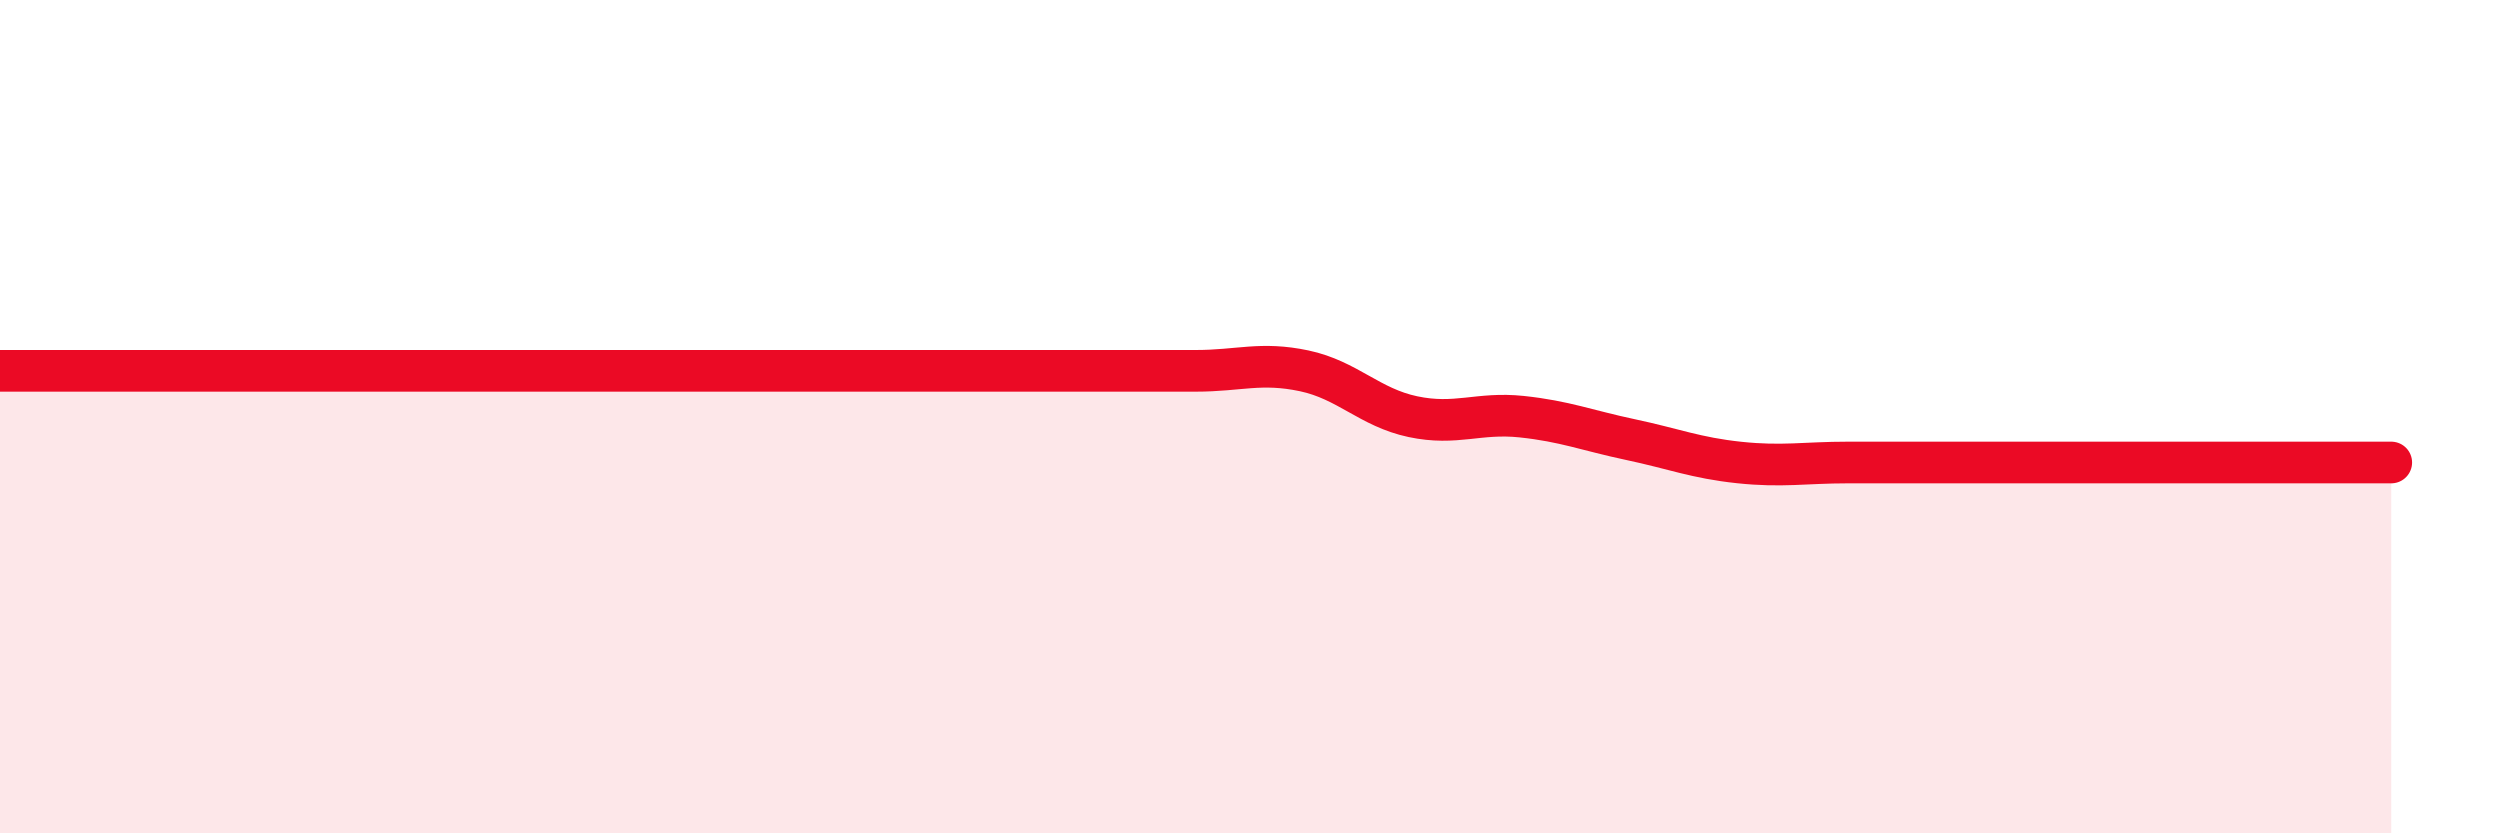
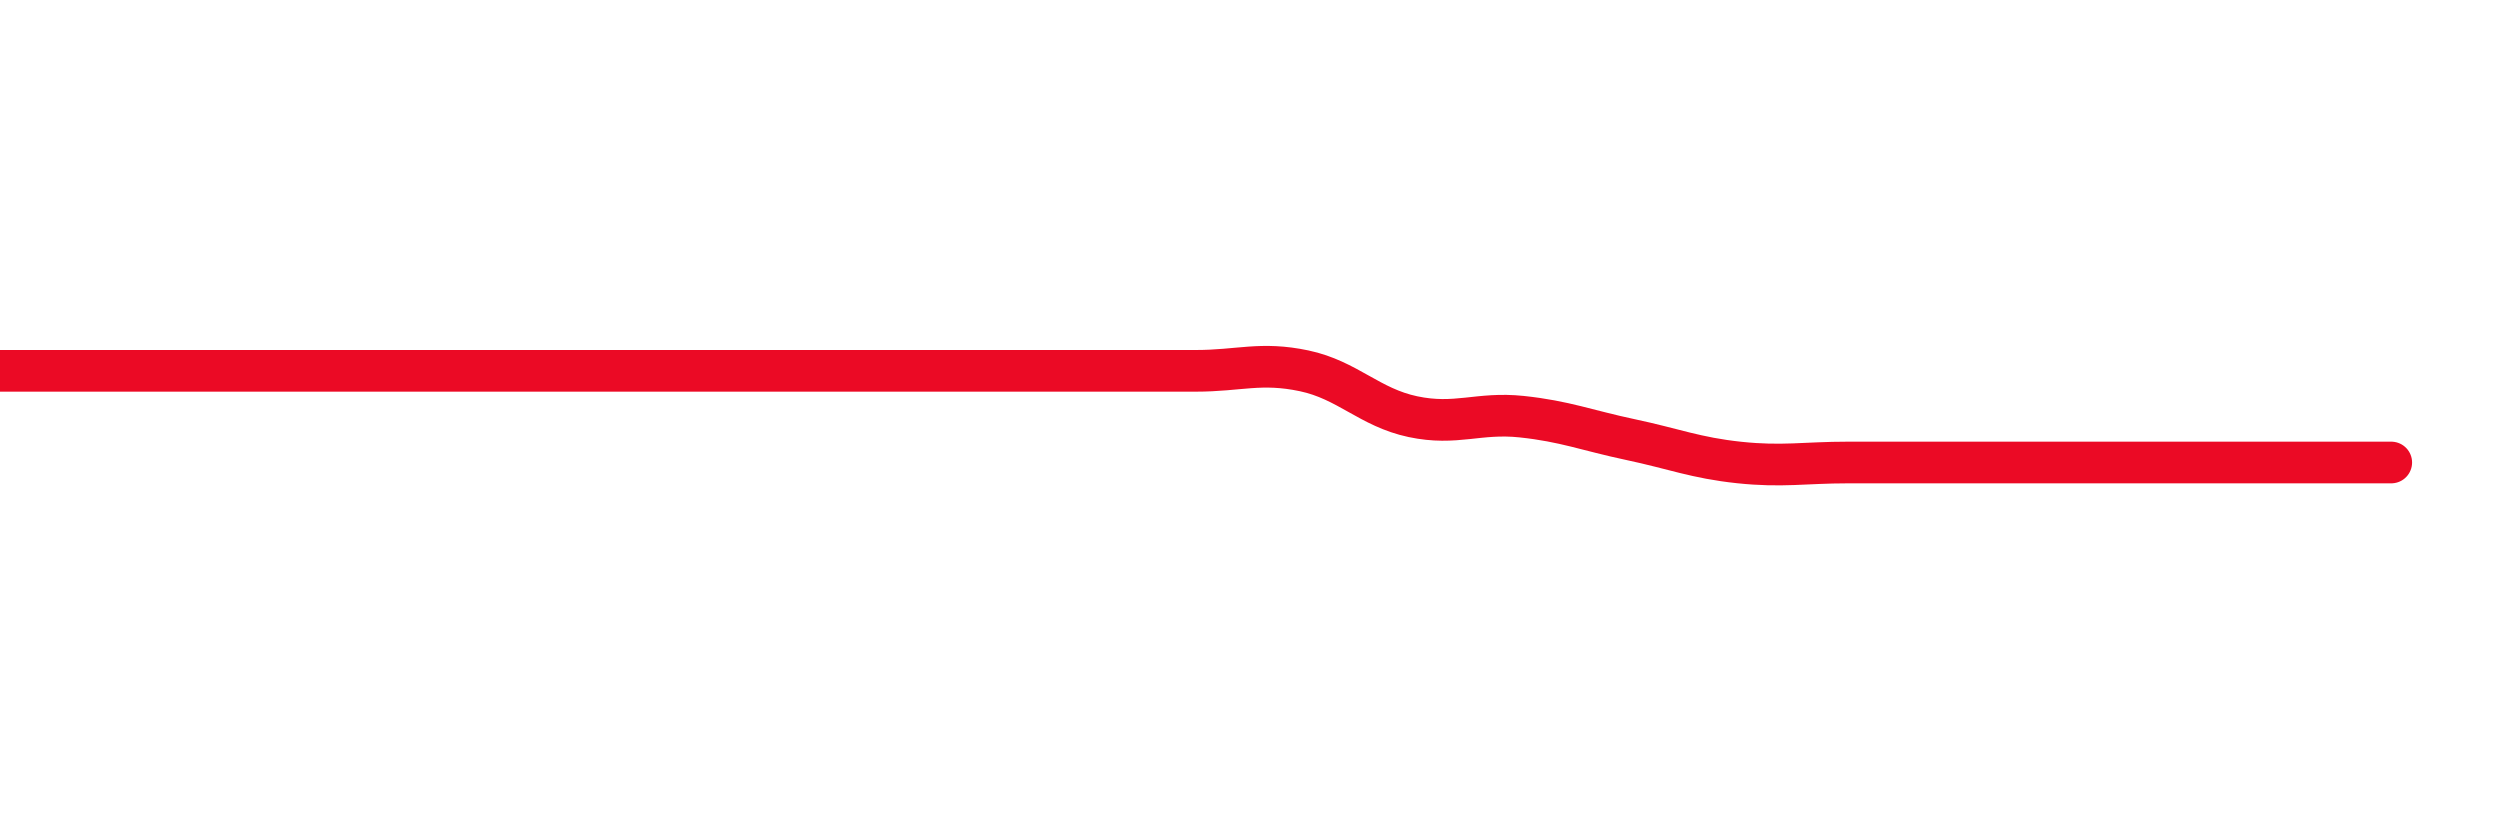
<svg xmlns="http://www.w3.org/2000/svg" width="60" height="20" viewBox="0 0 60 20">
-   <path d="M 0,8.9 C 0.52,8.9 1.57,8.9 2.61,8.9 C 3.65,8.9 4.18,8.9 5.22,8.9 C 6.26,8.9 6.79,8.9 7.83,8.9 C 8.87,8.9 9.39,8.9 10.43,8.9 C 11.47,8.9 12,8.9 13.04,8.9 C 14.08,8.9 14.61,8.9 15.65,8.9 C 16.69,8.9 17.22,8.9 18.26,8.9 C 19.3,8.9 19.83,8.9 20.87,8.9 C 21.91,8.9 22.44,8.9 23.48,8.9 C 24.52,8.9 25.05,8.9 26.09,8.9 C 27.13,8.9 27.66,8.9 28.7,8.9 C 29.74,8.9 30.26,8.68 31.3,8.9 C 32.34,9.12 32.87,9.78 33.91,10 C 34.95,10.22 35.48,9.89 36.52,10 C 37.56,10.11 38.09,10.33 39.13,10.55 C 40.17,10.77 40.7,10.99 41.74,11.1 C 42.78,11.21 43.31,11.1 44.35,11.1 C 45.39,11.1 45.92,11.1 46.96,11.1 C 48,11.1 48.53,11.1 49.57,11.1 C 50.61,11.1 51.13,11.1 52.17,11.1 C 53.21,11.1 53.74,11.1 54.78,11.1 C 55.82,11.1 56.87,11.1 57.39,11.1L57.39 20L0 20Z" fill="#EB0A25" opacity="0.1" stroke-linecap="round" stroke-linejoin="round" />
-   <path d="M 0,8.9 C 0.52,8.9 1.57,8.9 2.61,8.9 C 3.65,8.9 4.18,8.9 5.22,8.9 C 6.26,8.9 6.79,8.9 7.83,8.9 C 8.87,8.9 9.39,8.9 10.43,8.9 C 11.47,8.9 12,8.9 13.04,8.9 C 14.08,8.9 14.61,8.9 15.65,8.9 C 16.69,8.9 17.22,8.9 18.26,8.9 C 19.3,8.9 19.83,8.9 20.87,8.9 C 21.91,8.9 22.44,8.9 23.48,8.9 C 24.52,8.9 25.05,8.9 26.09,8.9 C 27.13,8.9 27.66,8.9 28.7,8.9 C 29.74,8.9 30.26,8.68 31.3,8.9 C 32.34,9.12 32.87,9.78 33.91,10 C 34.95,10.22 35.48,9.89 36.52,10 C 37.56,10.11 38.09,10.33 39.13,10.55 C 40.17,10.77 40.7,10.99 41.74,11.1 C 42.78,11.21 43.31,11.1 44.35,11.1 C 45.39,11.1 45.92,11.1 46.96,11.1 C 48,11.1 48.53,11.1 49.57,11.1 C 50.61,11.1 51.13,11.1 52.17,11.1 C 53.21,11.1 53.74,11.1 54.78,11.1 C 55.82,11.1 56.87,11.1 57.39,11.1" stroke="#EB0A25" stroke-width="1" fill="none" stroke-linecap="round" stroke-linejoin="round" />
+   <path d="M 0,8.9 C 0.52,8.9 1.57,8.9 2.61,8.9 C 6.26,8.9 6.79,8.9 7.83,8.9 C 8.87,8.9 9.39,8.9 10.43,8.9 C 11.47,8.9 12,8.9 13.04,8.9 C 14.08,8.9 14.61,8.9 15.65,8.9 C 16.69,8.9 17.22,8.9 18.26,8.9 C 19.3,8.9 19.83,8.9 20.87,8.9 C 21.91,8.9 22.44,8.9 23.48,8.9 C 24.52,8.9 25.05,8.9 26.09,8.9 C 27.13,8.9 27.66,8.9 28.7,8.9 C 29.74,8.9 30.26,8.68 31.3,8.9 C 32.34,9.12 32.87,9.78 33.91,10 C 34.95,10.22 35.48,9.89 36.52,10 C 37.56,10.11 38.09,10.33 39.13,10.55 C 40.17,10.77 40.7,10.99 41.74,11.1 C 42.78,11.21 43.31,11.1 44.35,11.1 C 45.39,11.1 45.92,11.1 46.96,11.1 C 48,11.1 48.53,11.1 49.57,11.1 C 50.61,11.1 51.13,11.1 52.17,11.1 C 53.21,11.1 53.74,11.1 54.78,11.1 C 55.82,11.1 56.87,11.1 57.39,11.1" stroke="#EB0A25" stroke-width="1" fill="none" stroke-linecap="round" stroke-linejoin="round" />
</svg>